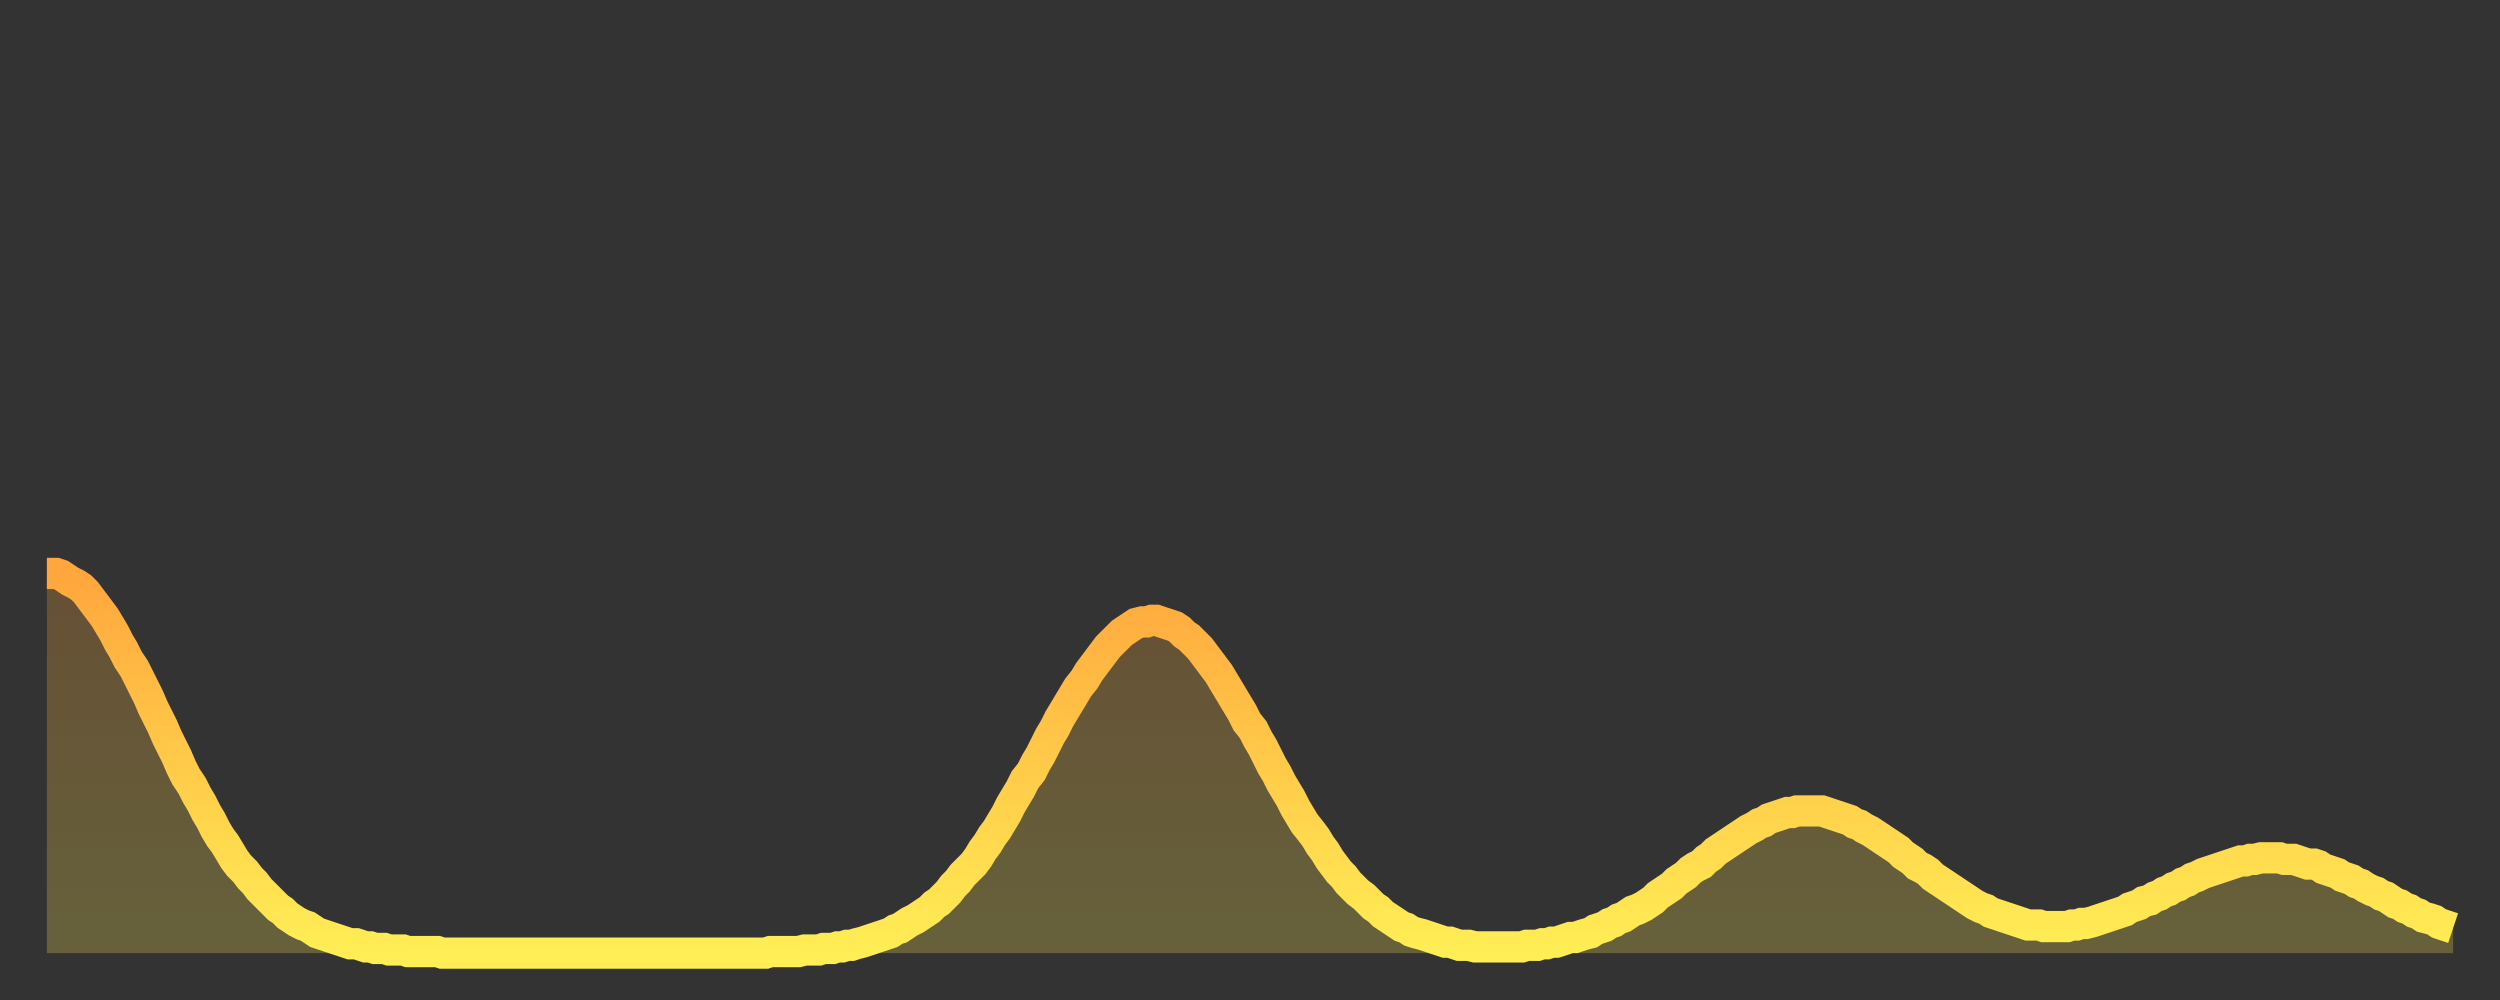
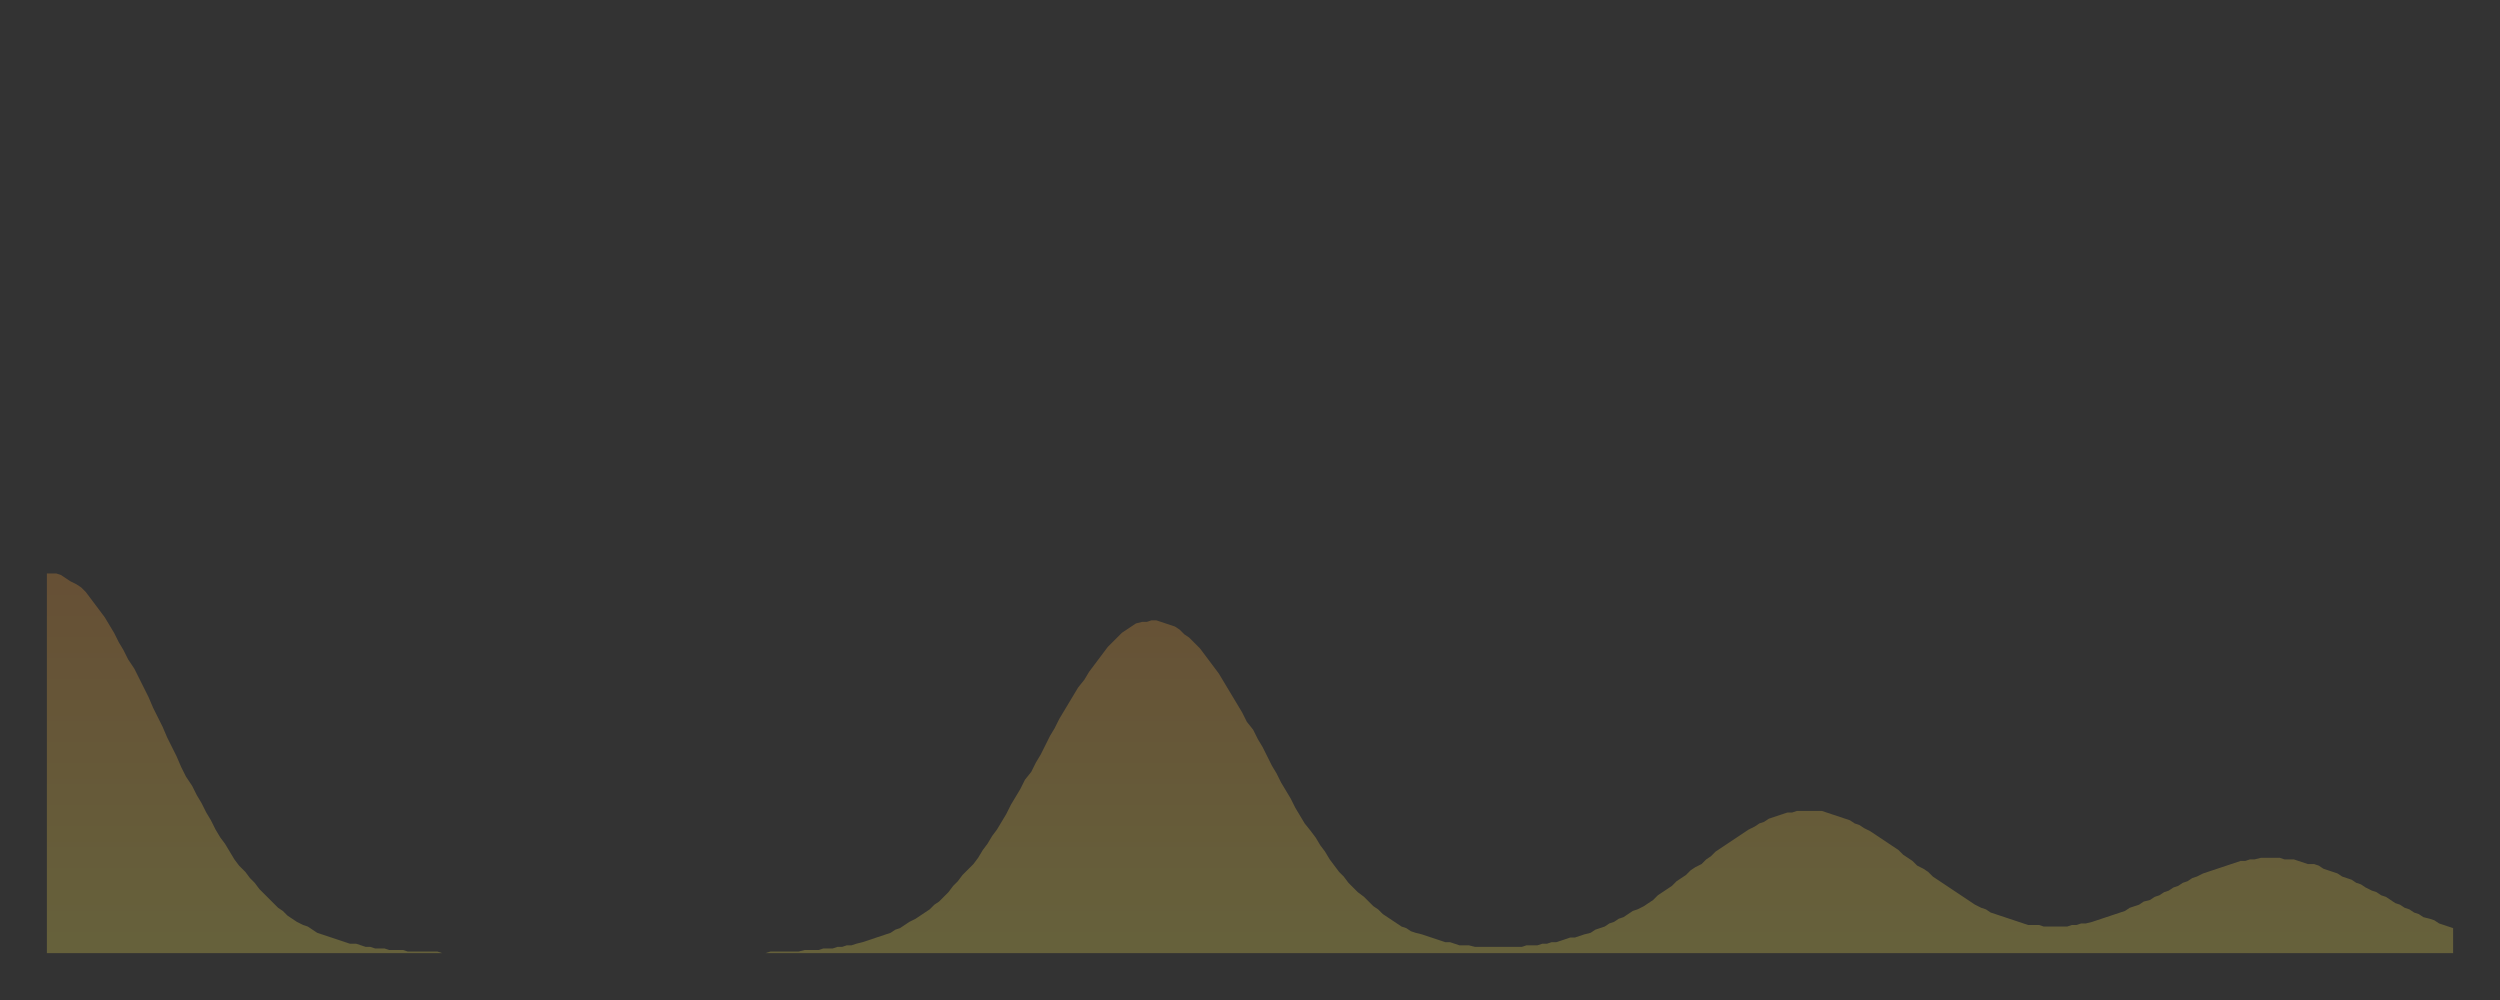
<svg xmlns="http://www.w3.org/2000/svg" baseProfile="full" height="64" version="1.1" width="160">
  <rect width="100%" height="100%" fill="#333333" stroke="none" />
  <defs>
    <linearGradient id="id1568488" x1="0" x2="0" y1="0" y2="1">
      <stop offset="0%" stop-color="#ffa63d" />
      <stop offset="50%" stop-color="#ffca49" />
      <stop offset="100%" stop-color="#ffee55" />
    </linearGradient>
  </defs>
  <g transform="translate(3,3)">
    <g>
-       <path d="M 0.0 33.7 0.3 33.7 0.6 33.7 0.9 33.8 1.2 34.0 1.5 34.2 1.9 34.4 2.2 34.6 2.5 34.9 2.8 35.3 3.1 35.7 3.4 36.1 3.7 36.5 4.0 37.0 4.3 37.5 4.6 38.1 4.9 38.6 5.2 39.2 5.6 39.8 5.9 40.4 6.2 41.0 6.5 41.6 6.8 42.3 7.1 42.9 7.4 43.5 7.7 44.2 8.0 44.8 8.3 45.4 8.6 46.1 8.9 46.7 9.3 47.3 9.6 47.9 9.9 48.4 10.2 49.0 10.5 49.5 10.8 50.1 11.1 50.6 11.4 51.0 11.7 51.5 12.0 52.0 12.3 52.4 12.7 52.8 13.0 53.2 13.3 53.5 13.6 53.9 13.9 54.2 14.2 54.5 14.5 54.8 14.8 55.1 15.1 55.3 15.4 55.6 15.7 55.8 16.0 56.0 16.4 56.2 16.7 56.3 17.0 56.5 17.3 56.7 17.6 56.8 17.9 56.9 18.2 57.0 18.5 57.1 18.8 57.2 19.1 57.3 19.4 57.4 19.8 57.4 20.1 57.5 20.4 57.6 20.7 57.6 21.0 57.7 21.3 57.7 21.6 57.7 21.9 57.8 22.2 57.8 22.5 57.8 22.8 57.8 23.1 57.9 23.5 57.9 23.8 57.9 24.1 57.9 24.4 57.9 24.7 57.9 25.0 57.9 25.3 58.0 25.6 58.0 25.9 58.0 26.2 58.0 26.5 58.0 26.8 58.0 27.2 58.0 27.5 58.0 27.8 58.0 28.1 58.0 28.4 58.0 28.7 58.0 29.0 58.0 29.3 58.0 29.6 58.0 29.9 58.0 30.2 58.0 30.6 58.0 30.9 58.0 31.2 58.0 31.5 58.0 31.8 58.0 32.1 58.0 32.4 58.0 32.7 58.0 33.0 58.0 33.3 58.0 33.6 58.0 33.9 58.0 34.3 58.0 34.6 58.0 34.9 58.0 35.2 58.0 35.5 58.0 35.8 58.0 36.1 58.0 36.4 58.0 36.7 58.0 37.0 58.0 37.3 58.0 37.7 58.0 38.0 58.0 38.3 58.0 38.6 58.0 38.9 58.0 39.2 58.0 39.5 58.0 39.8 58.0 40.1 58.0 40.4 58.0 40.7 58.0 41.0 58.0 41.4 58.0 41.7 58.0 42.0 58.0 42.3 58.0 42.6 58.0 42.9 58.0 43.2 58.0 43.5 58.0 43.8 58.0 44.1 58.0 44.4 58.0 44.7 58.0 45.1 58.0 45.4 58.0 45.7 58.0 46.0 58.0 46.3 57.9 46.6 57.9 46.9 57.9 47.2 57.9 47.5 57.9 47.8 57.9 48.1 57.9 48.5 57.8 48.8 57.8 49.1 57.8 49.4 57.8 49.7 57.7 50.0 57.7 50.3 57.7 50.6 57.6 50.9 57.6 51.2 57.5 51.5 57.5 51.8 57.4 52.2 57.3 52.5 57.2 52.8 57.1 53.1 57.0 53.4 56.9 53.7 56.8 54.0 56.7 54.3 56.5 54.6 56.4 54.9 56.2 55.2 56.0 55.6 55.8 55.9 55.6 56.2 55.4 56.5 55.2 56.8 54.9 57.1 54.7 57.4 54.4 57.7 54.1 58.0 53.7 58.3 53.4 58.6 53.0 58.9 52.7 59.3 52.3 59.6 51.9 59.9 51.4 60.2 51.0 60.5 50.5 60.8 50.1 61.1 49.6 61.4 49.1 61.7 48.5 62.0 48.0 62.3 47.5 62.6 46.9 63.0 46.4 63.3 45.8 63.6 45.3 63.9 44.7 64.2 44.1 64.5 43.6 64.8 43.0 65.1 42.5 65.4 42.0 65.7 41.5 66.0 41.0 66.4 40.5 66.7 40.0 67.0 39.6 67.3 39.2 67.6 38.8 67.9 38.4 68.2 38.1 68.5 37.8 68.8 37.5 69.1 37.3 69.4 37.1 69.7 36.9 70.1 36.8 70.4 36.8 70.7 36.7 71.0 36.7 71.3 36.8 71.6 36.9 71.9 37.0 72.2 37.1 72.5 37.3 72.8 37.6 73.1 37.8 73.5 38.2 73.8 38.5 74.1 38.9 74.4 39.3 74.7 39.7 75.0 40.1 75.3 40.6 75.6 41.1 75.9 41.6 76.2 42.1 76.5 42.6 76.8 43.2 77.2 43.7 77.5 44.3 77.8 44.8 78.1 45.4 78.4 46.0 78.7 46.5 79.0 47.1 79.3 47.6 79.6 48.1 79.9 48.7 80.2 49.2 80.5 49.7 80.9 50.2 81.2 50.6 81.5 51.1 81.8 51.5 82.1 52.0 82.4 52.4 82.7 52.8 83.0 53.1 83.3 53.5 83.6 53.8 83.9 54.1 84.3 54.4 84.6 54.7 84.9 55.0 85.2 55.2 85.5 55.5 85.8 55.7 86.1 55.9 86.4 56.1 86.7 56.3 87.0 56.4 87.3 56.6 87.6 56.7 88.0 56.8 88.3 56.9 88.6 57.0 88.9 57.1 89.2 57.2 89.5 57.3 89.8 57.3 90.1 57.4 90.4 57.5 90.7 57.5 91.0 57.5 91.4 57.6 91.7 57.6 92.0 57.6 92.3 57.6 92.6 57.6 92.9 57.6 93.2 57.6 93.5 57.6 93.8 57.6 94.1 57.6 94.4 57.6 94.7 57.5 95.1 57.5 95.4 57.5 95.7 57.4 96.0 57.4 96.3 57.3 96.6 57.3 96.9 57.2 97.2 57.1 97.5 57.0 97.8 57.0 98.1 56.9 98.4 56.8 98.8 56.7 99.1 56.5 99.4 56.4 99.7 56.3 100.0 56.1 100.3 56.0 100.6 55.8 100.9 55.7 101.2 55.5 101.5 55.3 101.8 55.2 102.2 55.0 102.5 54.8 102.8 54.6 103.1 54.3 103.4 54.1 103.7 53.9 104.0 53.7 104.3 53.4 104.6 53.2 104.9 53.0 105.2 52.7 105.5 52.5 105.9 52.3 106.2 52.0 106.5 51.8 106.8 51.5 107.1 51.3 107.4 51.1 107.7 50.9 108.0 50.7 108.3 50.5 108.6 50.3 108.9 50.1 109.3 49.9 109.6 49.7 109.9 49.6 110.2 49.4 110.5 49.3 110.8 49.2 111.1 49.1 111.4 49.0 111.7 49.0 112.0 48.9 112.3 48.9 112.6 48.9 113.0 48.9 113.3 48.9 113.6 48.9 113.9 49.0 114.2 49.1 114.5 49.2 114.8 49.3 115.1 49.4 115.4 49.5 115.7 49.7 116.0 49.8 116.3 50.0 116.7 50.2 117.0 50.4 117.3 50.6 117.6 50.8 117.9 51.0 118.2 51.2 118.5 51.4 118.8 51.7 119.1 51.9 119.4 52.1 119.7 52.4 120.1 52.6 120.4 52.8 120.7 53.1 121.0 53.3 121.3 53.5 121.6 53.7 121.9 53.9 122.2 54.1 122.5 54.3 122.8 54.5 123.1 54.7 123.4 54.9 123.8 55.1 124.1 55.2 124.4 55.4 124.7 55.5 125.0 55.6 125.3 55.7 125.6 55.8 125.9 55.9 126.2 56.0 126.5 56.1 126.8 56.2 127.2 56.2 127.5 56.2 127.8 56.3 128.1 56.3 128.4 56.3 128.7 56.3 129.0 56.3 129.3 56.3 129.6 56.2 129.9 56.2 130.2 56.1 130.5 56.1 130.9 56.0 131.2 55.9 131.5 55.8 131.8 55.7 132.1 55.6 132.4 55.5 132.7 55.4 133.0 55.3 133.3 55.1 133.6 55.0 133.9 54.9 134.2 54.7 134.6 54.6 134.9 54.4 135.2 54.3 135.5 54.1 135.8 54.0 136.1 53.8 136.4 53.7 136.7 53.5 137.0 53.4 137.3 53.2 137.6 53.1 138.0 52.9 138.3 52.8 138.6 52.7 138.9 52.6 139.2 52.5 139.5 52.4 139.8 52.3 140.1 52.2 140.4 52.1 140.7 52.1 141.0 52.0 141.3 52.0 141.7 51.9 142.0 51.9 142.3 51.9 142.6 51.9 142.9 51.9 143.2 52.0 143.5 52.0 143.8 52.0 144.1 52.1 144.4 52.2 144.7 52.3 145.1 52.3 145.4 52.4 145.7 52.6 146.0 52.7 146.3 52.8 146.6 52.9 146.9 53.1 147.2 53.2 147.5 53.3 147.8 53.5 148.1 53.6 148.4 53.8 148.8 54.0 149.1 54.1 149.4 54.3 149.7 54.4 150.0 54.6 150.3 54.8 150.6 54.9 150.9 55.1 151.2 55.2 151.5 55.4 151.8 55.5 152.1 55.7 152.5 55.8 152.8 55.9 153.1 56.1 153.4 56.2 153.7 56.3 154.0 56.4" fill="none" id="graph-curve" opacity="1" stroke="url(#id1568488)" stroke-width="2" />
      <path d="M 0 58 L 0.0 33.7 0.3 33.7 0.6 33.7 0.9 33.8 1.2 34.0 1.5 34.2 1.9 34.4 2.2 34.6 2.5 34.9 2.8 35.3 3.1 35.7 3.4 36.1 3.7 36.5 4.0 37.0 4.3 37.5 4.6 38.1 4.9 38.6 5.2 39.2 5.6 39.8 5.9 40.4 6.2 41.0 6.5 41.6 6.8 42.3 7.1 42.9 7.4 43.5 7.7 44.2 8.0 44.8 8.3 45.4 8.6 46.1 8.9 46.7 9.3 47.3 9.6 47.9 9.9 48.4 10.2 49.0 10.5 49.5 10.8 50.1 11.1 50.6 11.4 51.0 11.7 51.5 12.0 52.0 12.3 52.4 12.7 52.8 13.0 53.2 13.3 53.5 13.6 53.9 13.9 54.2 14.2 54.5 14.5 54.8 14.8 55.1 15.1 55.3 15.4 55.6 15.7 55.8 16.0 56.0 16.4 56.2 16.7 56.3 17.0 56.5 17.3 56.7 17.6 56.8 17.9 56.9 18.2 57.0 18.5 57.1 18.8 57.2 19.1 57.3 19.4 57.4 19.8 57.4 20.1 57.5 20.4 57.6 20.7 57.6 21.0 57.7 21.3 57.7 21.6 57.7 21.9 57.8 22.2 57.8 22.5 57.8 22.8 57.8 23.1 57.9 23.5 57.9 23.8 57.9 24.1 57.9 24.4 57.9 24.7 57.9 25.0 57.9 25.3 58.0 25.6 58.0 25.9 58.0 26.2 58.0 26.5 58.0 26.8 58.0 27.2 58.0 27.5 58.0 27.8 58.0 28.1 58.0 28.4 58.0 28.7 58.0 29.0 58.0 29.3 58.0 29.6 58.0 29.9 58.0 30.2 58.0 30.6 58.0 30.9 58.0 31.2 58.0 31.5 58.0 31.8 58.0 32.1 58.0 32.4 58.0 32.7 58.0 33.0 58.0 33.3 58.0 33.6 58.0 33.9 58.0 34.3 58.0 34.6 58.0 34.9 58.0 35.2 58.0 35.5 58.0 35.8 58.0 36.1 58.0 36.4 58.0 36.7 58.0 37.0 58.0 37.3 58.0 37.7 58.0 38.0 58.0 38.3 58.0 38.6 58.0 38.9 58.0 39.2 58.0 39.5 58.0 39.8 58.0 40.1 58.0 40.4 58.0 40.7 58.0 41.0 58.0 41.4 58.0 41.7 58.0 42.0 58.0 42.3 58.0 42.6 58.0 42.9 58.0 43.2 58.0 43.5 58.0 43.8 58.0 44.1 58.0 44.4 58.0 44.7 58.0 45.1 58.0 45.4 58.0 45.7 58.0 46.0 58.0 46.3 57.9 46.6 57.9 46.9 57.9 47.2 57.9 47.5 57.9 47.8 57.9 48.1 57.9 48.5 57.8 48.8 57.8 49.1 57.8 49.4 57.8 49.7 57.7 50.0 57.7 50.3 57.7 50.6 57.6 50.9 57.6 51.2 57.5 51.5 57.5 51.8 57.4 52.2 57.3 52.5 57.2 52.8 57.1 53.1 57.0 53.4 56.9 53.7 56.8 54.0 56.7 54.3 56.5 54.6 56.4 54.9 56.2 55.2 56.0 55.6 55.8 55.9 55.6 56.2 55.4 56.5 55.2 56.8 54.9 57.1 54.7 57.4 54.4 57.7 54.1 58.0 53.7 58.3 53.4 58.6 53.0 58.9 52.7 59.3 52.3 59.6 51.9 59.9 51.4 60.2 51.0 60.5 50.5 60.8 50.1 61.1 49.6 61.4 49.1 61.7 48.5 62.0 48.0 62.3 47.5 62.6 46.9 63.0 46.4 63.3 45.8 63.6 45.3 63.9 44.7 64.2 44.1 64.5 43.6 64.8 43.0 65.1 42.5 65.4 42.0 65.7 41.5 66.0 41.0 66.4 40.5 66.7 40.0 67.0 39.6 67.3 39.2 67.6 38.8 67.9 38.4 68.2 38.1 68.5 37.8 68.8 37.5 69.1 37.3 69.4 37.1 69.7 36.9 70.1 36.8 70.4 36.8 70.7 36.7 71.0 36.7 71.3 36.8 71.6 36.9 71.9 37.0 72.2 37.1 72.5 37.3 72.8 37.6 73.1 37.8 73.5 38.2 73.8 38.5 74.1 38.9 74.4 39.3 74.7 39.7 75.0 40.1 75.3 40.6 75.6 41.1 75.9 41.6 76.2 42.1 76.5 42.6 76.8 43.2 77.2 43.7 77.5 44.3 77.8 44.8 78.1 45.4 78.4 46.0 78.7 46.5 79.0 47.1 79.3 47.6 79.6 48.1 79.9 48.7 80.2 49.2 80.5 49.7 80.9 50.2 81.2 50.6 81.5 51.1 81.8 51.5 82.1 52.0 82.4 52.4 82.7 52.8 83.0 53.1 83.3 53.5 83.6 53.8 83.9 54.1 84.3 54.4 84.6 54.7 84.9 55.0 85.2 55.2 85.5 55.5 85.8 55.7 86.1 55.9 86.4 56.1 86.7 56.3 87.0 56.4 87.3 56.6 87.6 56.7 88.0 56.8 88.3 56.9 88.6 57.0 88.9 57.1 89.2 57.2 89.5 57.3 89.8 57.3 90.1 57.4 90.4 57.5 90.7 57.5 91.0 57.5 91.4 57.6 91.7 57.6 92.0 57.6 92.3 57.6 92.6 57.6 92.9 57.6 93.2 57.6 93.5 57.6 93.8 57.6 94.1 57.6 94.4 57.6 94.7 57.5 95.1 57.5 95.4 57.5 95.7 57.4 96.0 57.4 96.3 57.3 96.6 57.3 96.9 57.2 97.2 57.1 97.5 57.0 97.8 57.0 98.1 56.9 98.4 56.8 98.8 56.7 99.1 56.5 99.4 56.4 99.7 56.3 100.0 56.1 100.3 56.0 100.6 55.8 100.9 55.7 101.2 55.5 101.5 55.3 101.8 55.2 102.2 55.0 102.5 54.8 102.8 54.6 103.1 54.3 103.4 54.1 103.7 53.9 104.0 53.7 104.3 53.4 104.6 53.2 104.9 53.0 105.2 52.7 105.5 52.5 105.9 52.3 106.2 52.0 106.5 51.8 106.8 51.5 107.1 51.3 107.4 51.1 107.7 50.9 108.0 50.7 108.3 50.5 108.6 50.3 108.9 50.1 109.3 49.9 109.6 49.7 109.9 49.6 110.2 49.4 110.5 49.3 110.8 49.2 111.1 49.1 111.4 49.0 111.7 49.0 112.0 48.9 112.3 48.9 112.6 48.9 113.0 48.9 113.3 48.9 113.6 48.9 113.9 49.0 114.2 49.1 114.5 49.2 114.8 49.3 115.1 49.4 115.4 49.5 115.7 49.7 116.0 49.8 116.3 50.0 116.7 50.2 117.0 50.4 117.3 50.6 117.6 50.8 117.9 51.0 118.2 51.2 118.5 51.4 118.8 51.7 119.1 51.9 119.4 52.1 119.7 52.4 120.1 52.6 120.4 52.8 120.7 53.1 121.0 53.3 121.3 53.5 121.6 53.7 121.9 53.9 122.2 54.1 122.5 54.3 122.8 54.5 123.1 54.7 123.4 54.9 123.8 55.1 124.1 55.2 124.4 55.4 124.7 55.5 125.0 55.6 125.3 55.7 125.6 55.8 125.9 55.9 126.2 56.0 126.5 56.1 126.8 56.2 127.2 56.2 127.5 56.2 127.8 56.3 128.1 56.3 128.4 56.3 128.7 56.3 129.0 56.3 129.3 56.3 129.6 56.2 129.9 56.2 130.2 56.1 130.5 56.1 130.9 56.0 131.2 55.9 131.5 55.8 131.8 55.7 132.1 55.6 132.4 55.5 132.7 55.4 133.0 55.3 133.3 55.1 133.6 55.0 133.9 54.9 134.2 54.7 134.6 54.6 134.9 54.4 135.2 54.3 135.5 54.1 135.8 54.0 136.1 53.8 136.4 53.7 136.7 53.5 137.0 53.4 137.3 53.2 137.6 53.1 138.0 52.9 138.3 52.8 138.6 52.7 138.9 52.6 139.2 52.5 139.5 52.4 139.8 52.3 140.1 52.2 140.4 52.1 140.7 52.1 141.0 52.0 141.3 52.0 141.7 51.9 142.0 51.9 142.3 51.9 142.6 51.9 142.9 51.9 143.2 52.0 143.5 52.0 143.8 52.0 144.1 52.1 144.4 52.2 144.7 52.3 145.1 52.3 145.4 52.4 145.7 52.6 146.0 52.7 146.3 52.8 146.6 52.9 146.9 53.1 147.2 53.2 147.5 53.3 147.8 53.5 148.1 53.6 148.4 53.8 148.8 54.0 149.1 54.1 149.4 54.3 149.7 54.4 150.0 54.6 150.3 54.8 150.6 54.9 150.9 55.1 151.2 55.2 151.5 55.4 151.8 55.5 152.1 55.7 152.5 55.8 152.8 55.9 153.1 56.1 153.4 56.2 153.7 56.3 154.0 56.4 154 58" fill="url(#id1568488)" fill-opacity=".25" id="graph-shadow" />
    </g>
  </g>
</svg>